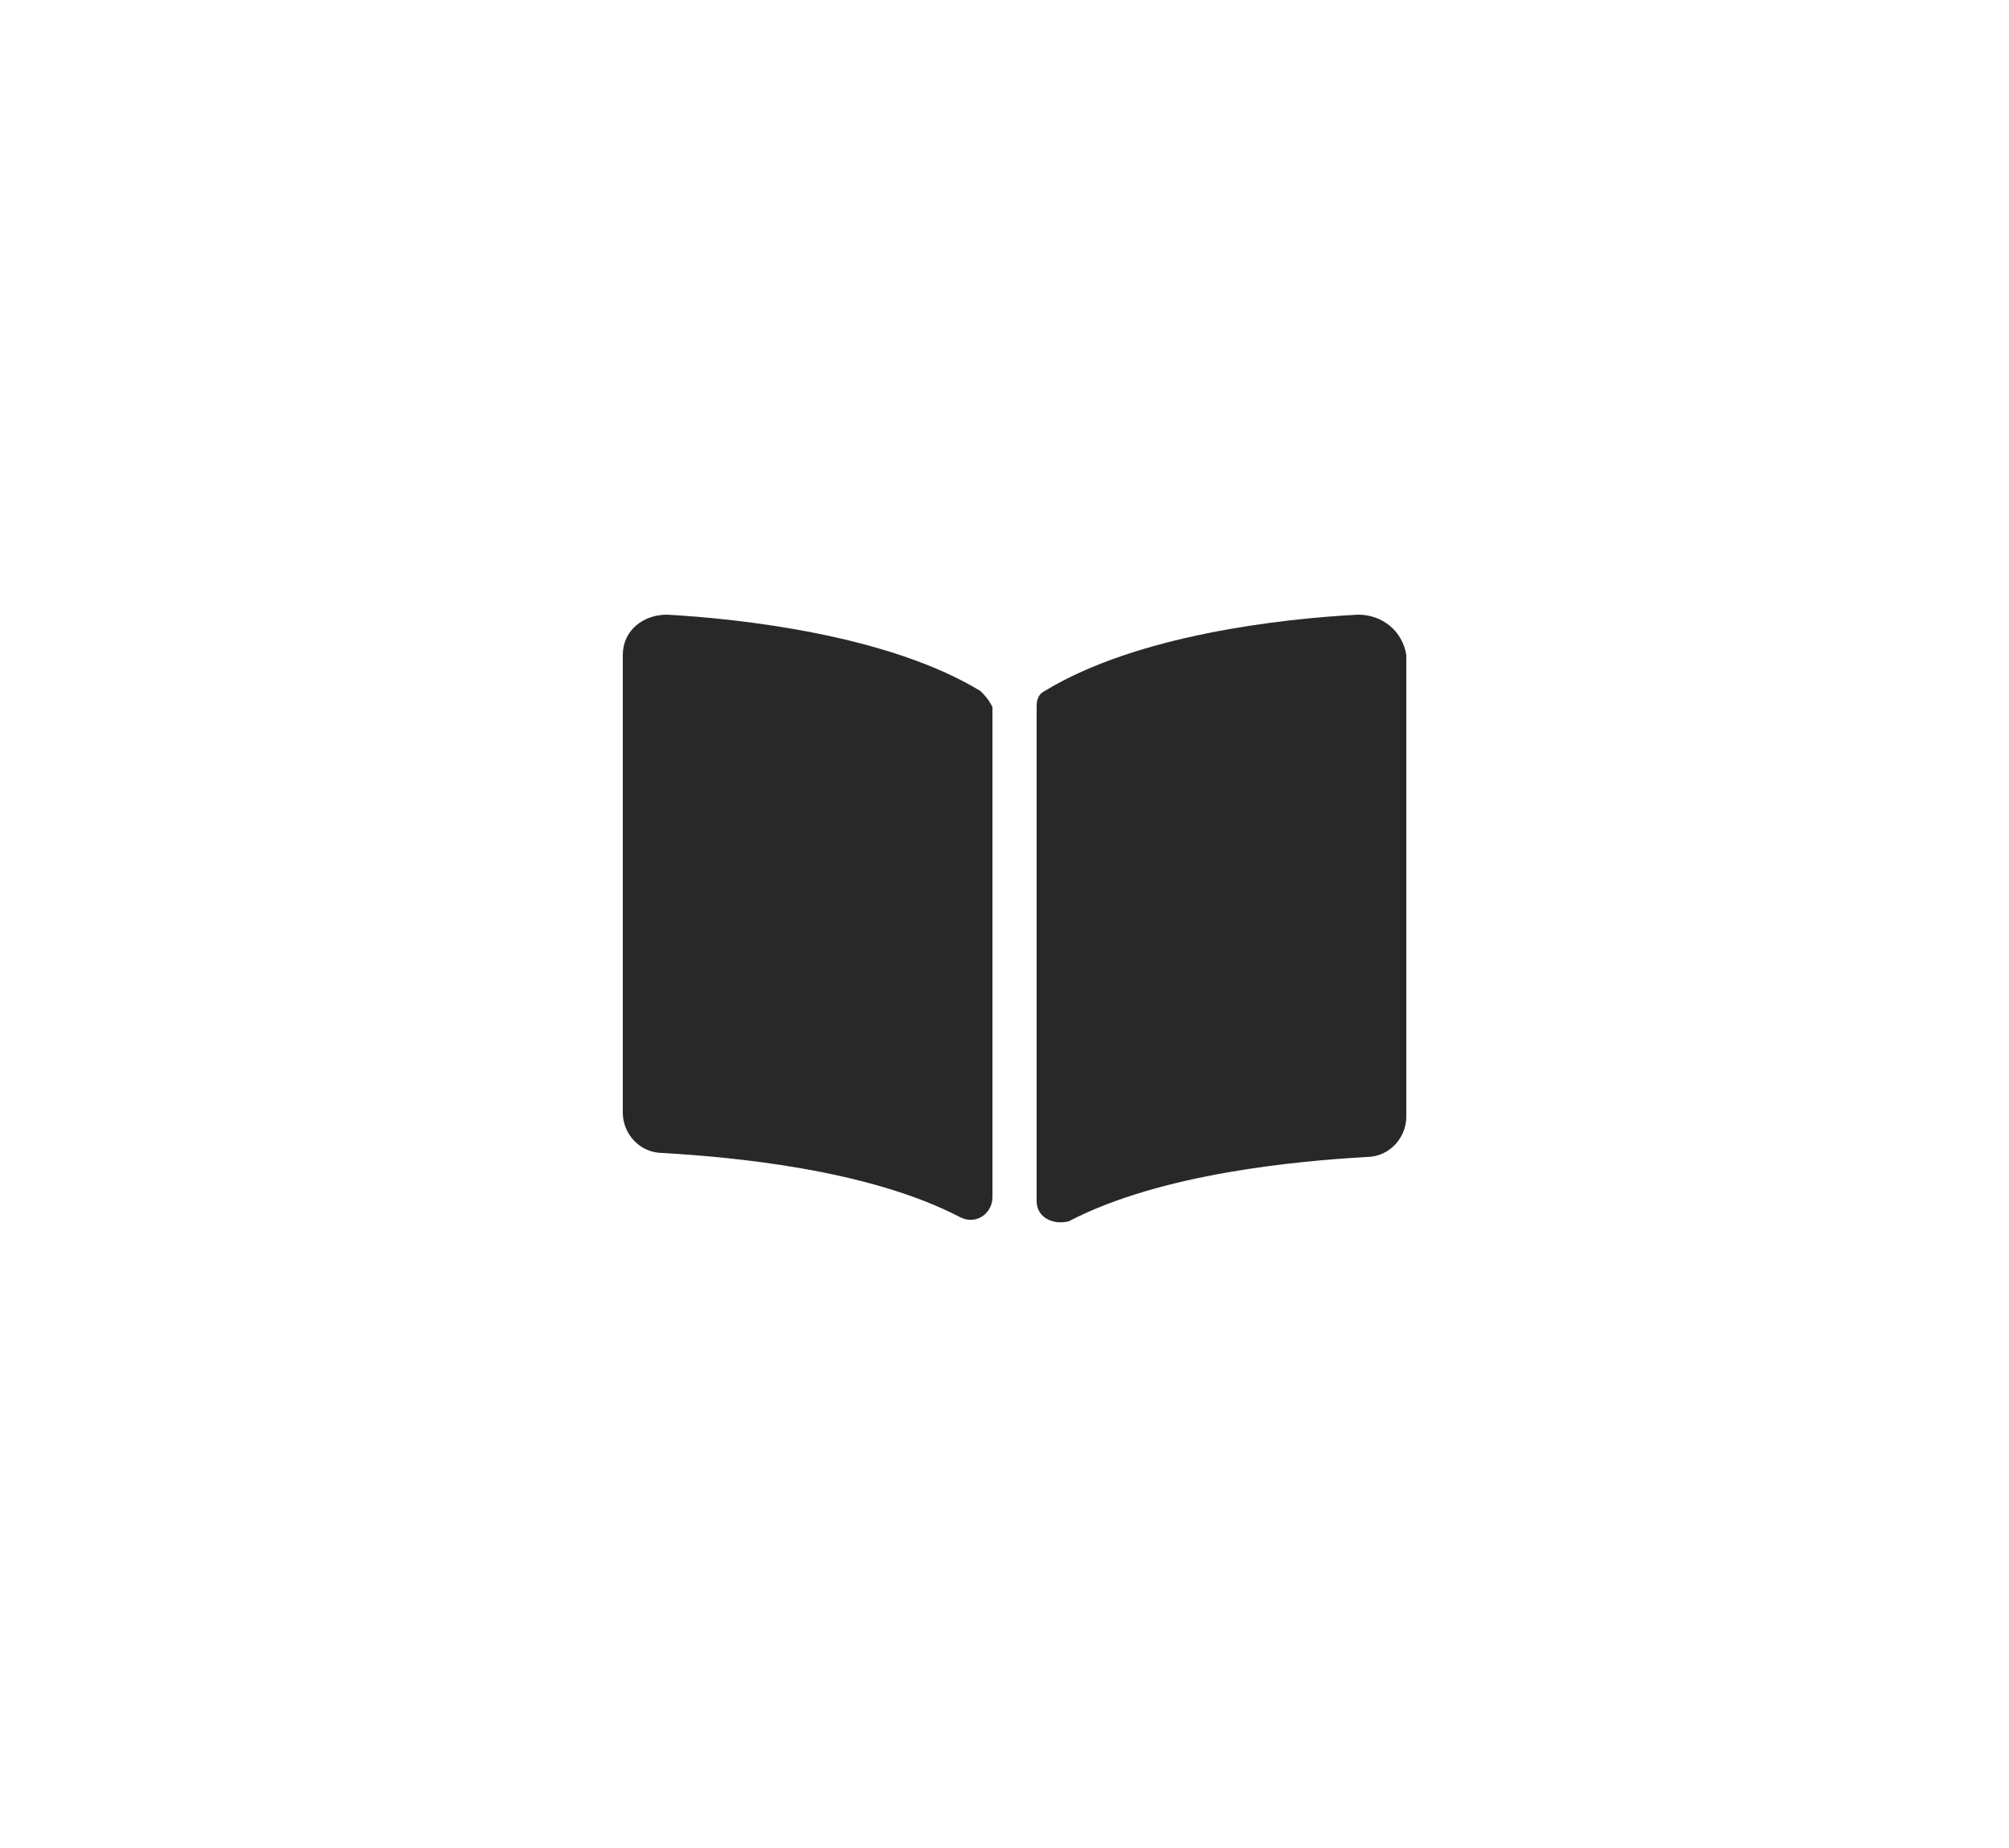
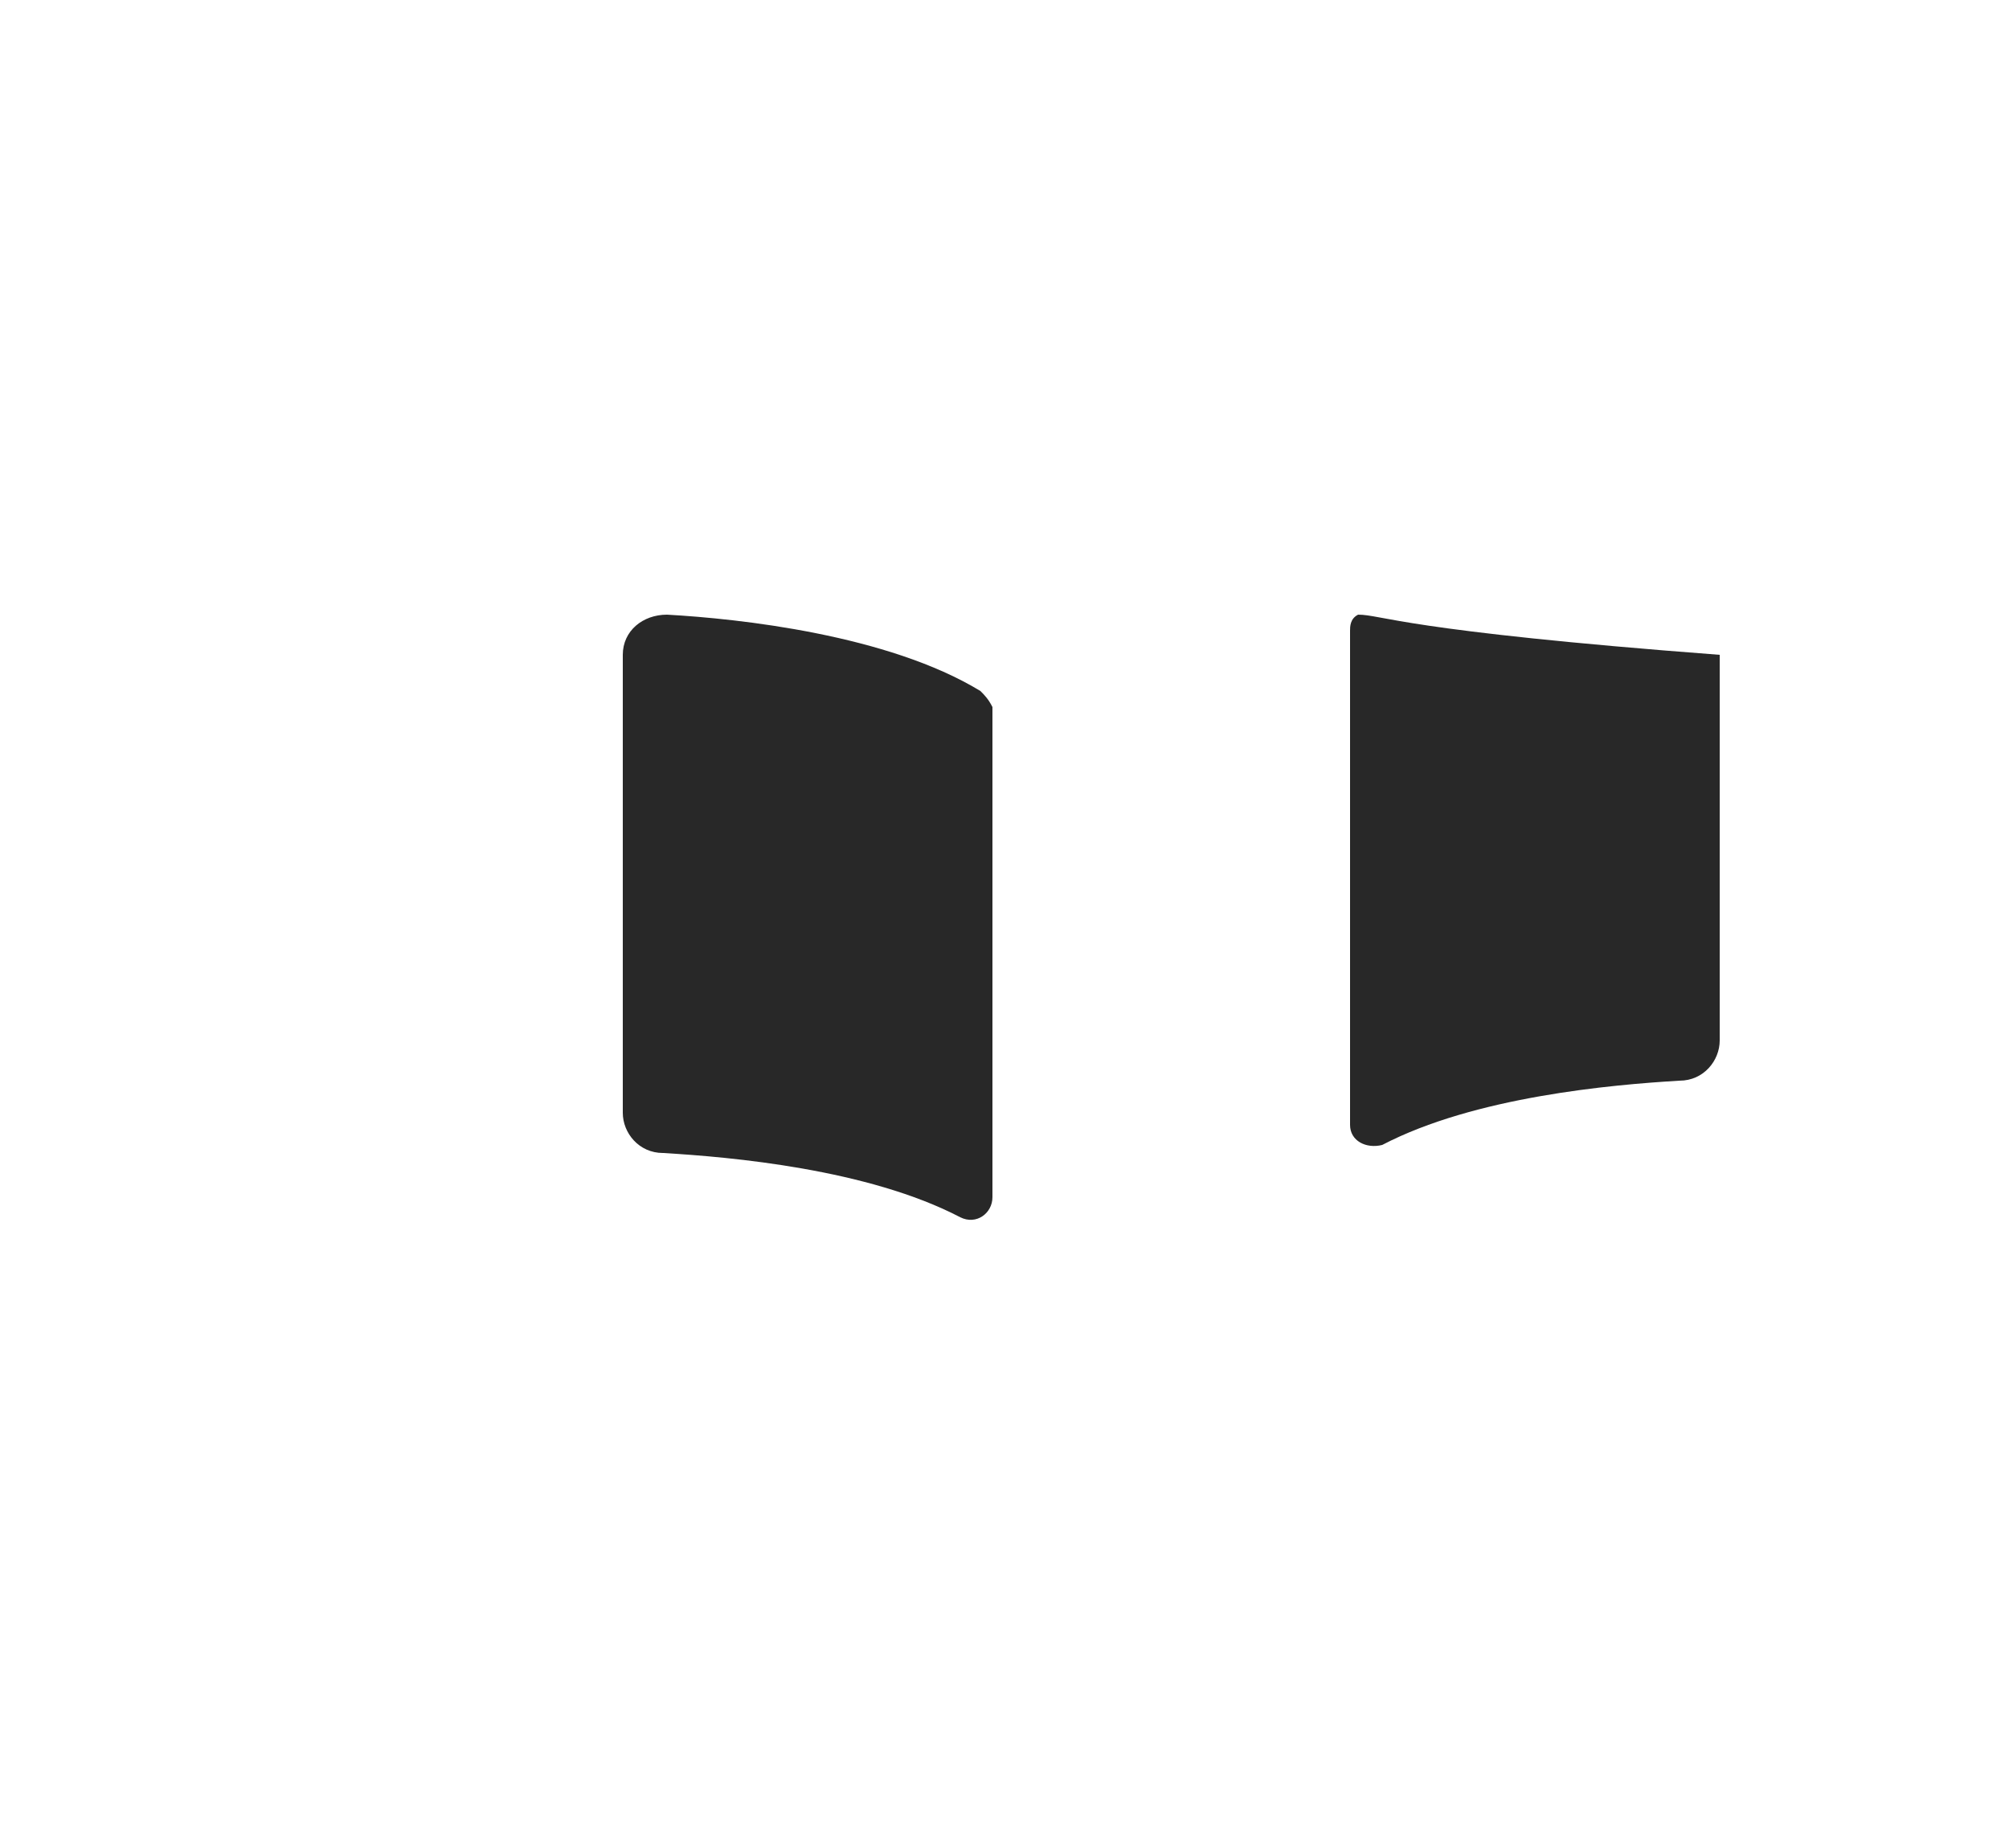
<svg xmlns="http://www.w3.org/2000/svg" xmlns:xlink="http://www.w3.org/1999/xlink" version="1.1" id="Layer_1" x="0px" y="0px" viewBox="0 0 50 46" style="enable-background:new 0 0 50 46;" xml:space="preserve">
  <style type="text/css">
	.st0{display:none;}
	.st1{display:inline;opacity:0.5;}
	.st2{fill:#FFFFFF;}
	.st3{display:inline;}
	.st4{clip-path:url(#SVGID_2_);fill:#FFFFFF;}
	.st5{clip-path:url(#SVGID_4_);fill:#282828;}
	.st6{fill:#282828;}
</style>
  <g class="st0">
    <g class="st1">
-       <path class="st2" d="M27.8,14.4v17.2h3.8V14.4H27.8z M18.3,14.4v17.2h3.8V14.4H18.3z" />
-     </g>
+       </g>
  </g>
  <g class="st0">
    <g class="st3">
      <path class="st2" d="M25,17.8v-3.4l-4.3,4.3L25,23v-3.4c2.8,0,5.2,2.3,5.2,5.2c0,2.8-2.3,5.2-5.2,5.2s-5.2-2.3-5.2-5.2h-1.7    c0,3.8,3.1,6.9,6.9,6.9s6.9-3.1,6.9-6.9C31.9,20.9,28.8,17.8,25,17.8L25,17.8z" />
    </g>
  </g>
  <g id="Layer_3" class="st0">
    <g class="st3">
      <path class="st2" d="M32.3,23c0-1.9-1.1-3.6-2.7-4.3v8.6C31.2,26.6,32.3,24.9,32.3,23L32.3,23z M17.7,19.8v6.5H22l5.4,5.4V14.4    L22,19.8H17.7z" />
    </g>
  </g>
  <g id="Layer_3_copy" class="st0">
    <g class="st3">
      <path class="st2" d="M17.7,19.8v6.5H22l5.4,5.4V14.4L22,19.8H17.7z M-8166,18.7H8217 M-8166,27.3H8217 M29.9,20.4l4.6,4.6     M29.9,25l4.6-4.6" />
    </g>
  </g>
  <g id="Layer_5" class="st0">
    <g class="st3">
      <g>
        <g>
          <defs>
            <rect id="SVGID_1_" x="19.7" y="14.4" width="10.7" height="17.3" />
          </defs>
          <clipPath id="SVGID_2_">
            <use xlink:href="#SVGID_1_" style="overflow:visible;" />
          </clipPath>
          <path class="st4" d="M28.3,31.6L19.7,23l8.6-8.6l2,2L23.7,23l6.6,6.4L28.3,31.6z" />
        </g>
      </g>
    </g>
  </g>
  <g id="Layer_6" class="st0">
    <g class="st3">
      <g>
        <g>
          <defs>
            <rect id="SVGID_3_" x="19" y="14.4" width="12" height="17.5" />
          </defs>
          <clipPath id="SVGID_4_">
            <use xlink:href="#SVGID_3_" style="overflow:visible;" />
          </clipPath>
          <path class="st5" d="M26.6,26.2h-3.2c0-3.2,1.7-4.3,2.9-5c0.4-0.2,0.8-0.4,1-0.6c0.5-0.5,0.3-1.3,0.2-1.5      c-0.3-0.8-1.1-1.5-2.5-1.5c-2.3,0-2.7,2.1-2.7,2.5L19,19.7c0.2-1.8,1.8-5.3,5.9-5.3c2.5,0,4.6,1.4,5.5,3.5      c0.8,1.8,0.4,3.8-0.9,5.1c-0.5,0.5-1.2,0.9-1.7,1.2C26.9,24.6,26.6,25.2,26.6,26.2L26.6,26.2z" />
        </g>
      </g>
      <path class="st6" d="M27.1,29.5c0,1.2-1,2.2-2.2,2.2s-2.2-1-2.2-2.2s1-2.2,2.2-2.2S27.1,28.3,27.1,29.5L27.1,29.5z" />
    </g>
  </g>
  <g id="Layer_8" class="st0">
    <g class="st3">
      <rect x="23.8" y="29.2" class="st6" width="2.5" height="2.5" />
      <path class="st6" d="M25,14.4c-3.1,0-5.6,2.5-5.6,5.6h2.5c0-1.7,1.4-3.1,3.1-3.1s3.1,1.4,3.1,3.1c0,0.9-0.4,1.8-1.1,2.4L23.8,25    v1.8h2.5v-0.6l2.3-1.8c1.3-1.1,2.1-2.6,2.1-4.3C30.6,16.9,28.1,14.4,25,14.4z" />
    </g>
  </g>
-   <path class="st6" d="M33.8,15.3c-1.9,0.1-5.5,0.5-7.8,1.9c-0.2,0.1-0.2,0.3-0.2,0.4v12.3c0,0.4,0.4,0.6,0.8,0.5  c2.3-1.2,5.7-1.5,7.4-1.6c0.6,0,1-0.5,1-1V16.3C34.9,15.7,34.4,15.3,33.8,15.3z M24.4,17.2c-2.3-1.4-6-1.8-7.8-1.9  c-0.6,0-1.1,0.4-1.1,1v11.4c0,0.5,0.4,1,1,1c1.7,0.1,5.1,0.4,7.4,1.6c0.4,0.2,0.8-0.1,0.8-0.5V17.6C24.6,17.4,24.5,17.3,24.4,17.2z" />
+   <path class="st6" d="M33.8,15.3c-0.2,0.1-0.2,0.3-0.2,0.4v12.3c0,0.4,0.4,0.6,0.8,0.5  c2.3-1.2,5.7-1.5,7.4-1.6c0.6,0,1-0.5,1-1V16.3C34.9,15.7,34.4,15.3,33.8,15.3z M24.4,17.2c-2.3-1.4-6-1.8-7.8-1.9  c-0.6,0-1.1,0.4-1.1,1v11.4c0,0.5,0.4,1,1,1c1.7,0.1,5.1,0.4,7.4,1.6c0.4,0.2,0.8-0.1,0.8-0.5V17.6C24.6,17.4,24.5,17.3,24.4,17.2z" />
</svg>